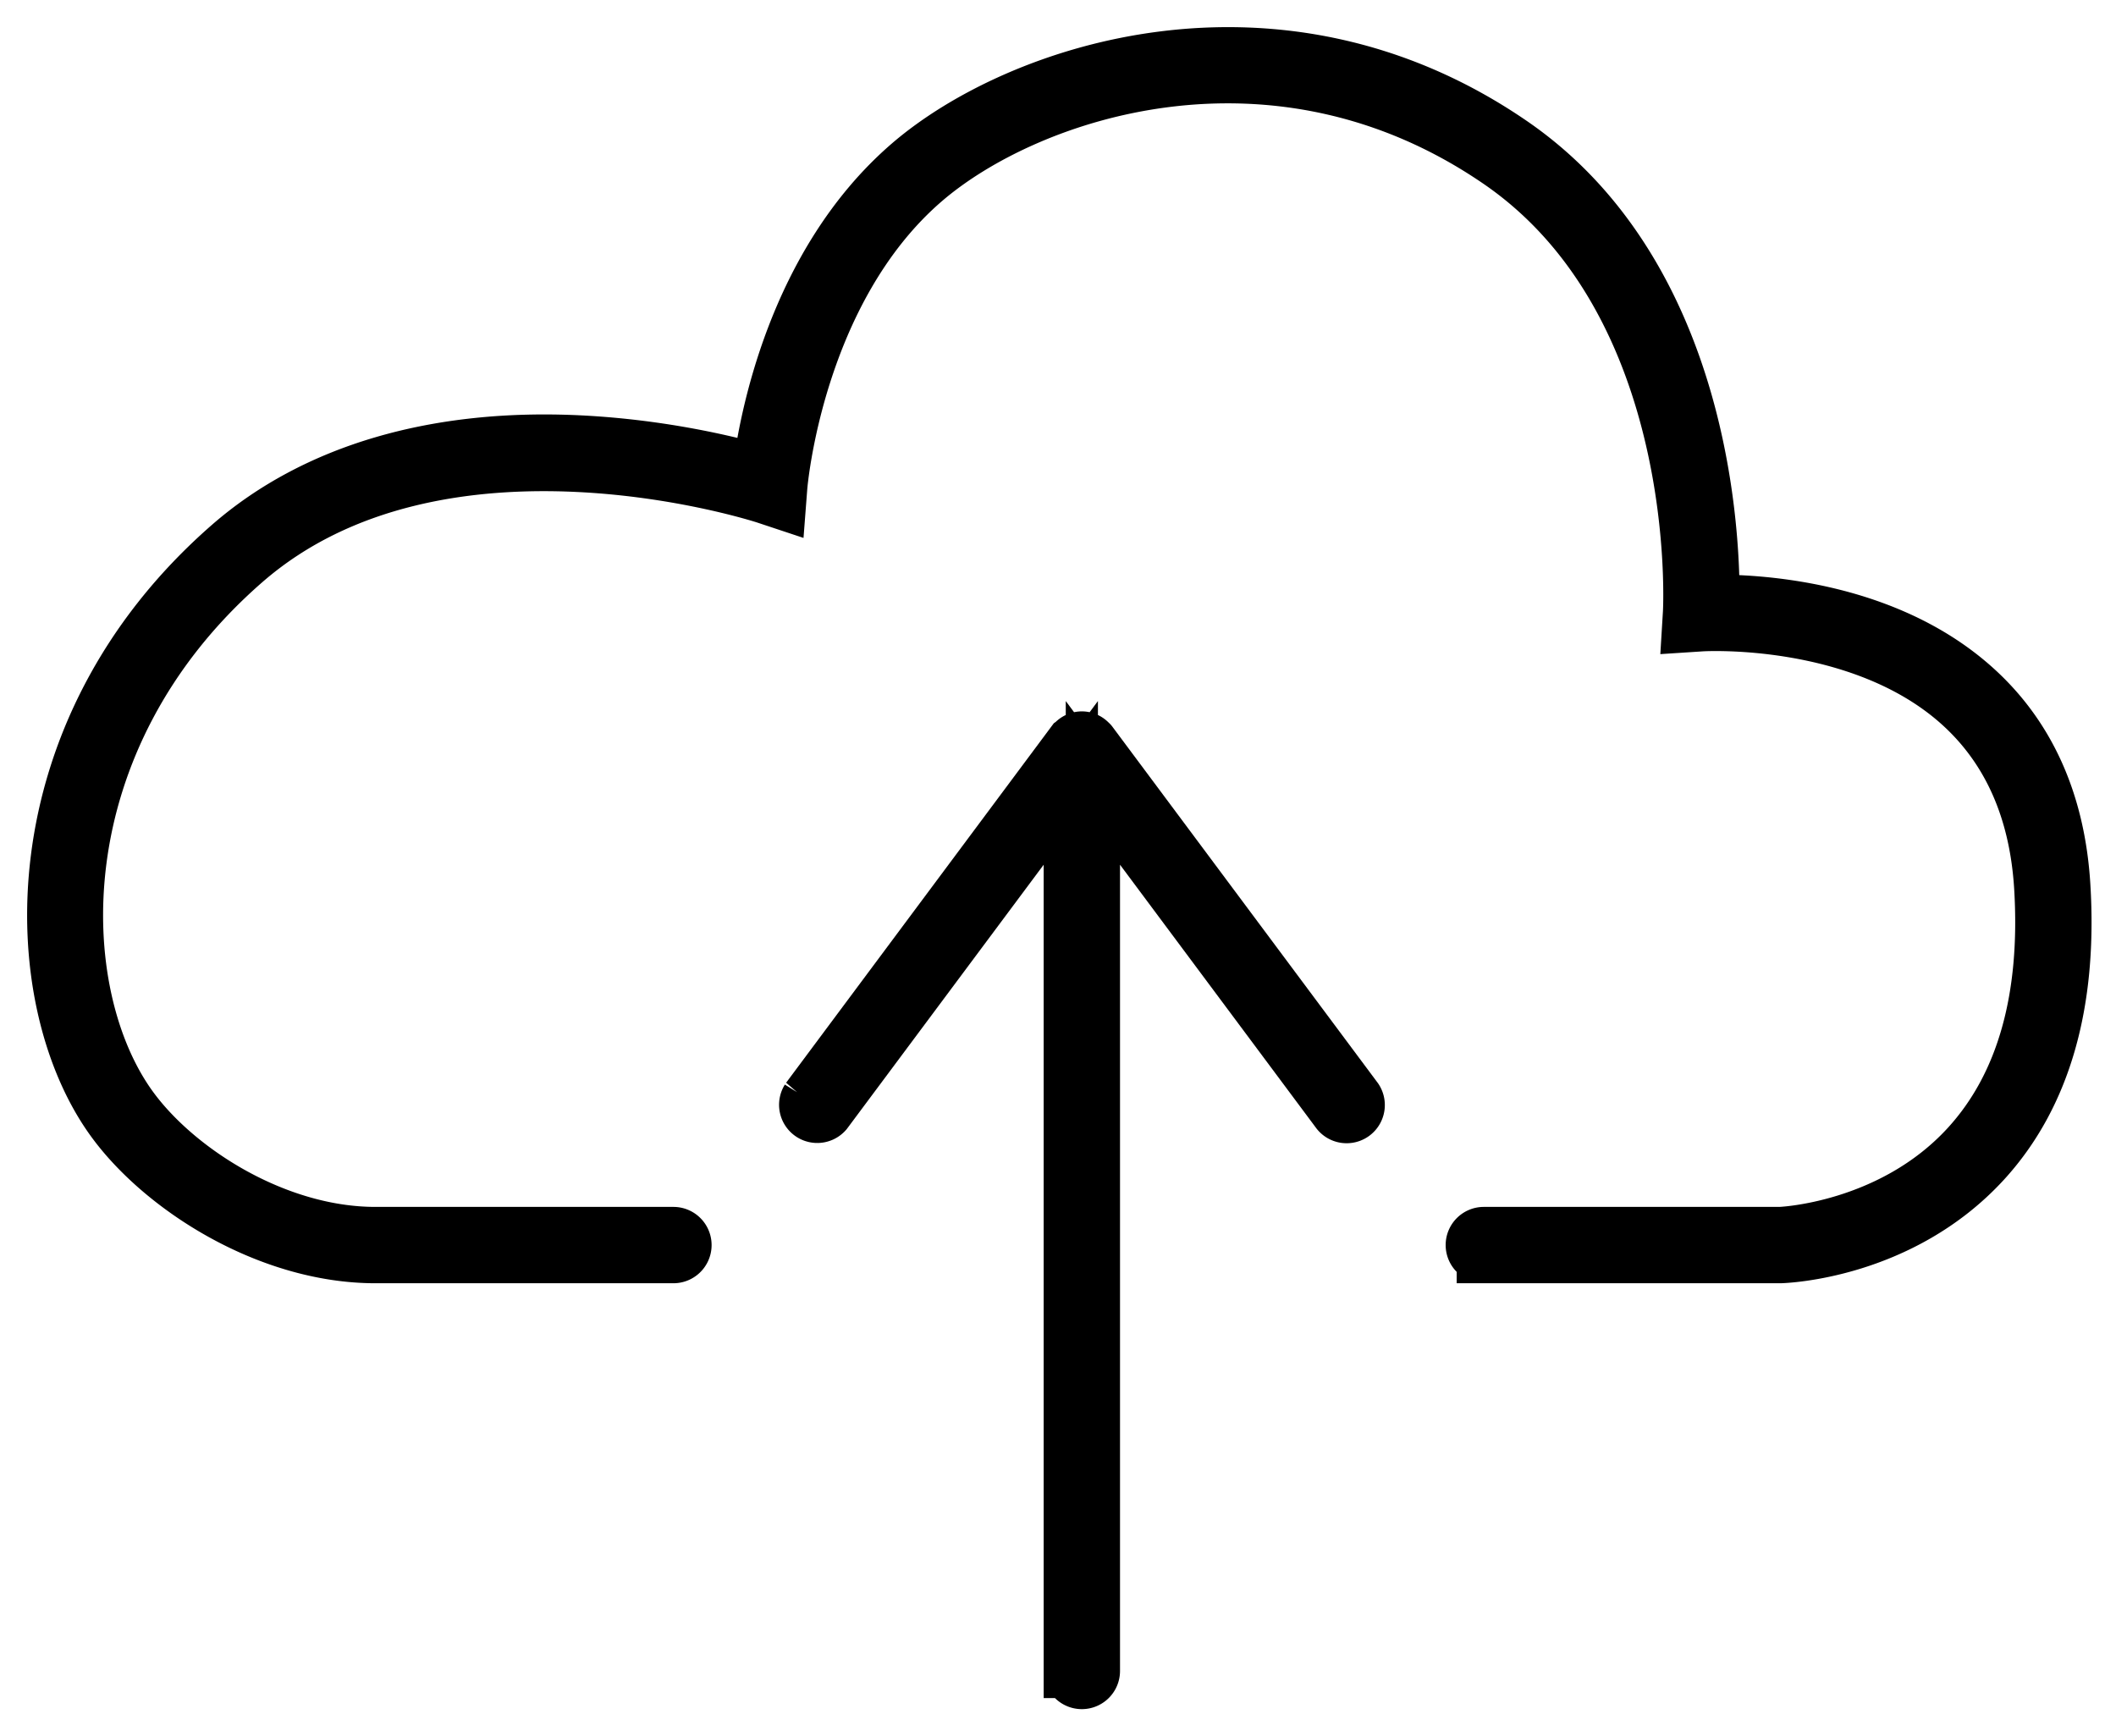
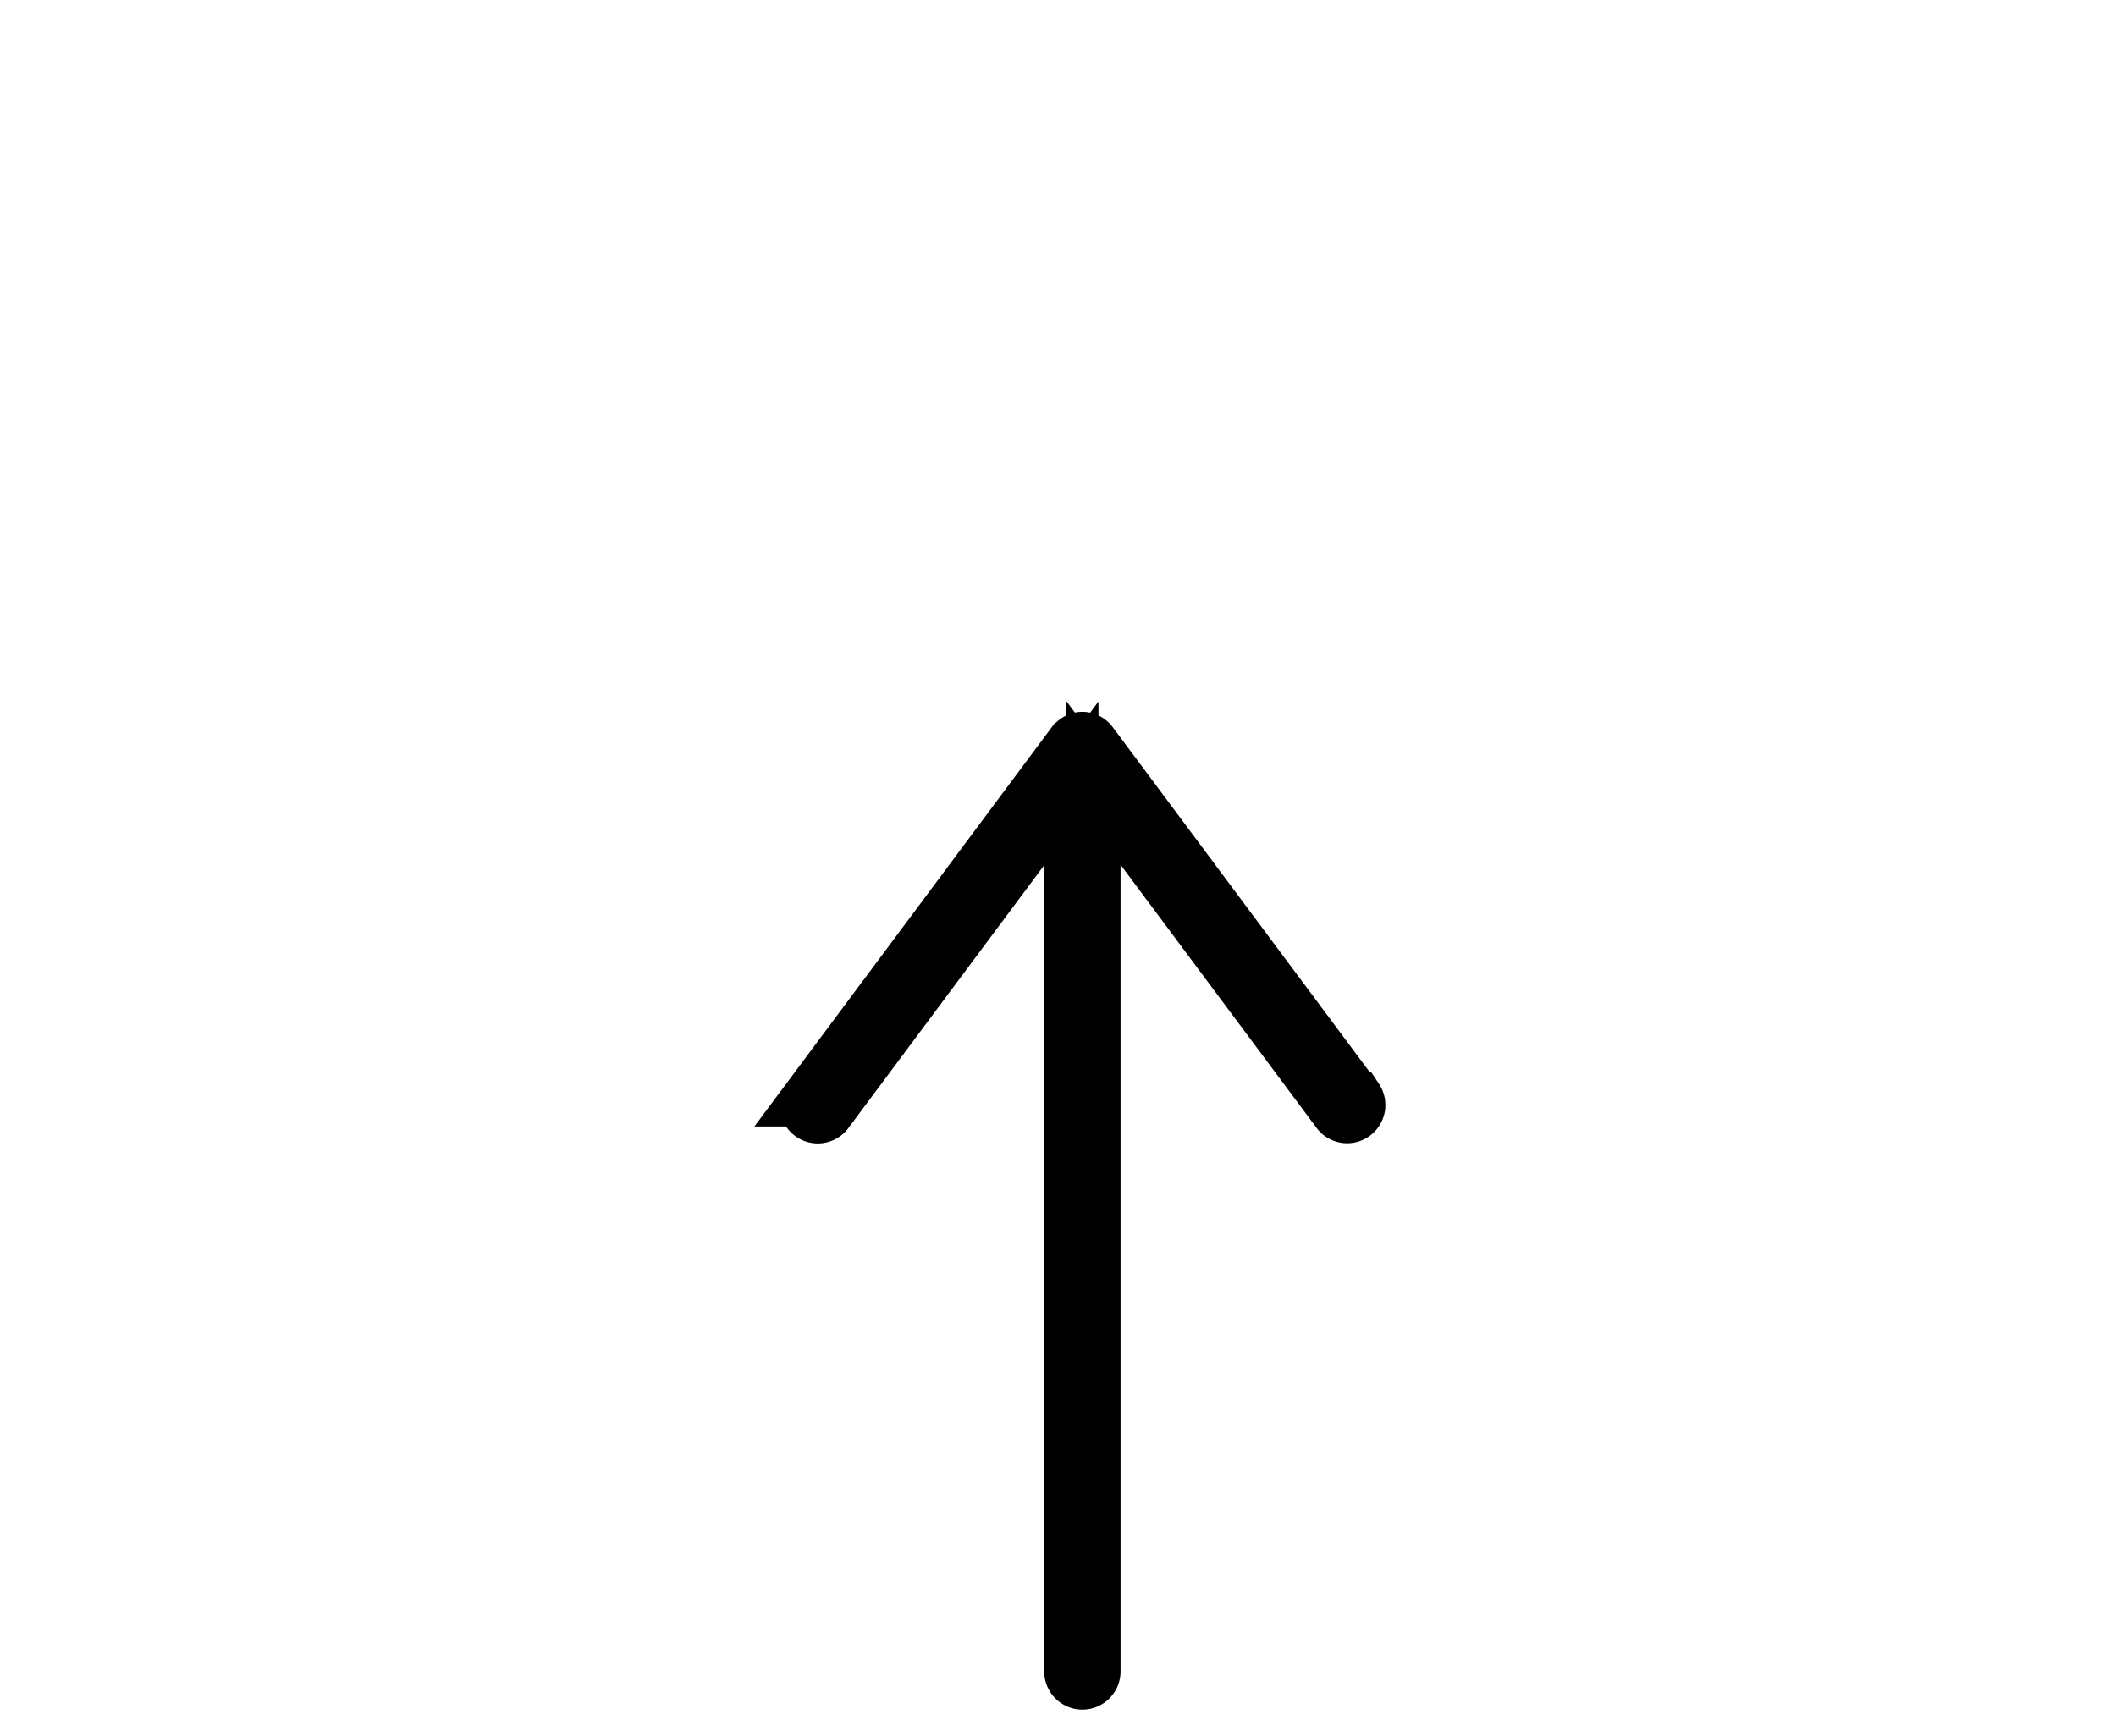
<svg xmlns="http://www.w3.org/2000/svg" width="39" height="32" viewBox="0 0 39 32" fill="none">
-   <path d="M27.348 23.15a.203.203 0 110-.406h5.459c.015 0 2.051-.076 3.462-1.619 1.023-1.119 1.478-2.726 1.353-4.776-.089-1.439-.605-2.583-1.535-3.402-1.833-1.613-4.692-1.443-4.722-1.442l-.23.015.014-.23c.003-.057.307-5.69-3.526-8.316-4.13-2.83-8.687-1.283-10.59.356-2.36 2.032-2.65 5.612-2.653 5.648l-.02.26-.247-.082c-.06-.02-5.999-1.95-9.61 1.2-3.768 3.287-3.63 7.96-2.08 10.07.845 1.152 2.66 2.318 4.496 2.318h5.493a.203.203 0 110 .407H6.919c-1.97 0-3.919-1.25-4.825-2.484-1.642-2.236-1.81-7.17 2.142-10.618 1.571-1.37 3.804-2.025 6.451-1.894 1.55.077 2.806.394 3.313.54.11-.88.626-3.83 2.767-5.674 1.996-1.718 6.77-3.341 11.086-.383 3.576 2.45 3.723 7.35 3.708 8.453.736-.008 3.118.076 4.793 1.55 1.016.892 1.579 2.132 1.674 3.682.133 2.168-.36 3.878-1.462 5.082-1.531 1.67-3.664 1.743-3.754 1.746h-5.464z" fill="#000" stroke="#000" />
-   <path d="M24.99 20.254l-4.887-6.56c-.002-.004-.007-.005-.01-.008a.2.2 0 00-.153-.075.2.2 0 00-.154.075l-.01.007-4.886 6.561a.204.204 0 00.326.243l4.52-6.068v16.368a.203.203 0 10.407 0V14.429l4.52 6.068a.204.204 0 00.327-.243z" fill="#000" stroke="#000" />
+   <path d="M24.99 20.254l-4.887-6.56a.2.2 0 00-.153-.075.2.2 0 00-.154.075l-.01.007-4.886 6.561a.204.204 0 00.326.243l4.52-6.068v16.368a.203.203 0 10.407 0V14.429l4.52 6.068a.204.204 0 00.327-.243z" fill="#000" stroke="#000" />
</svg>